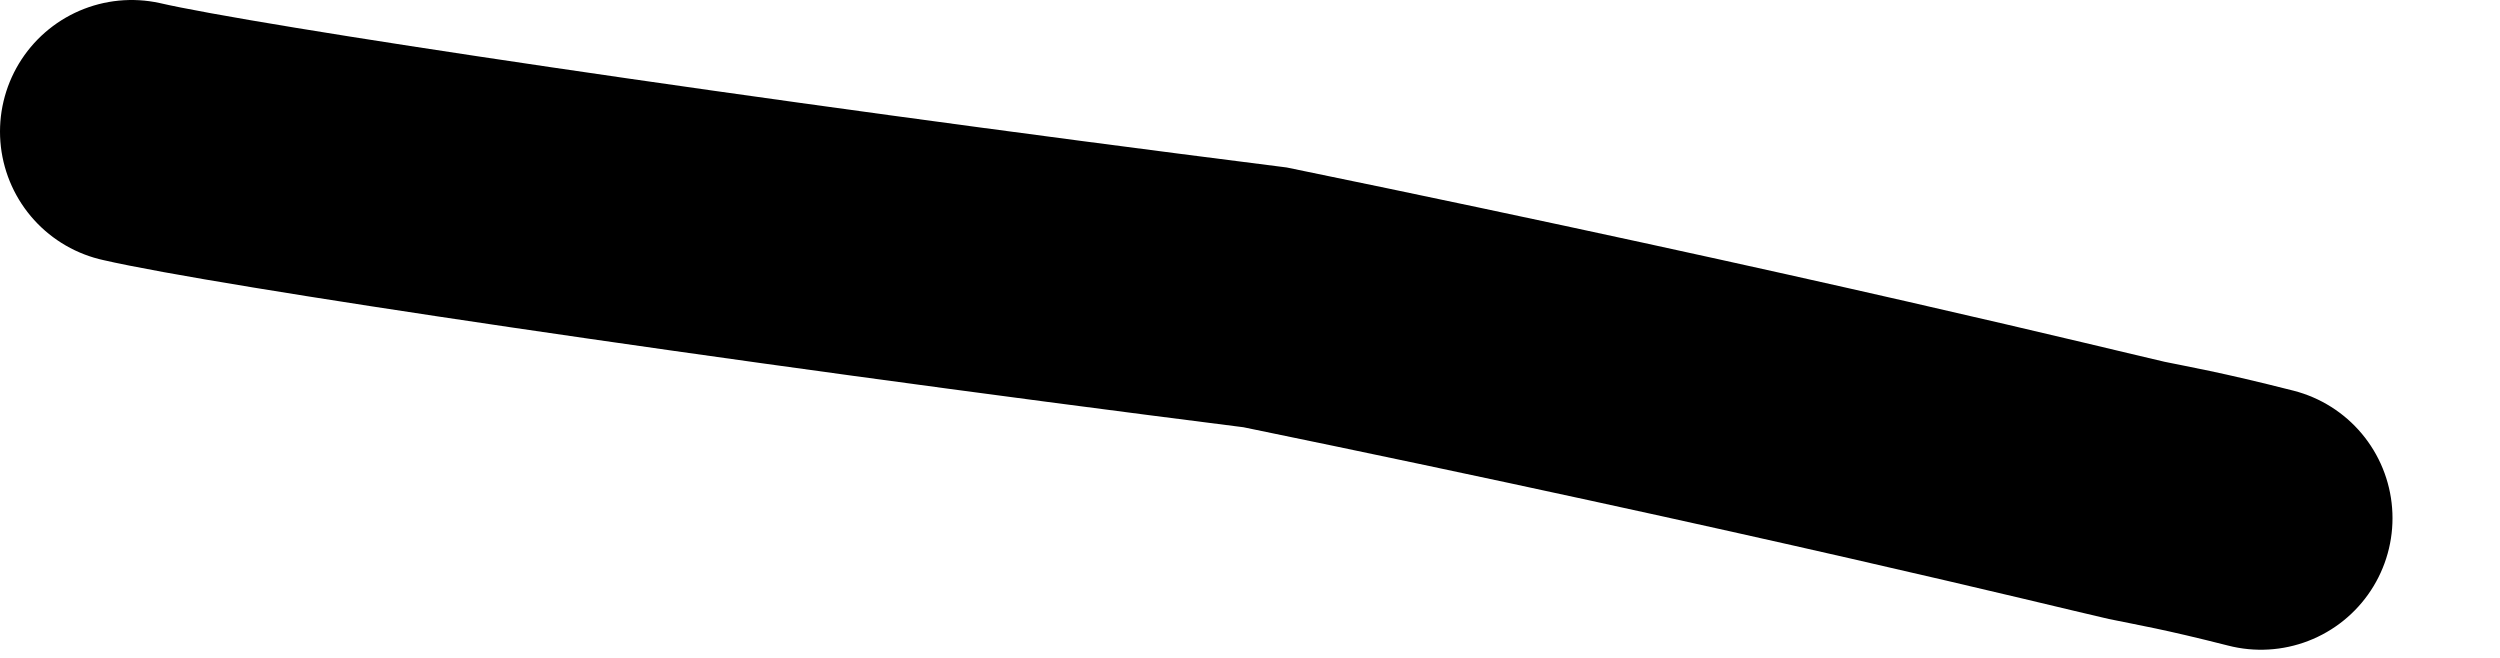
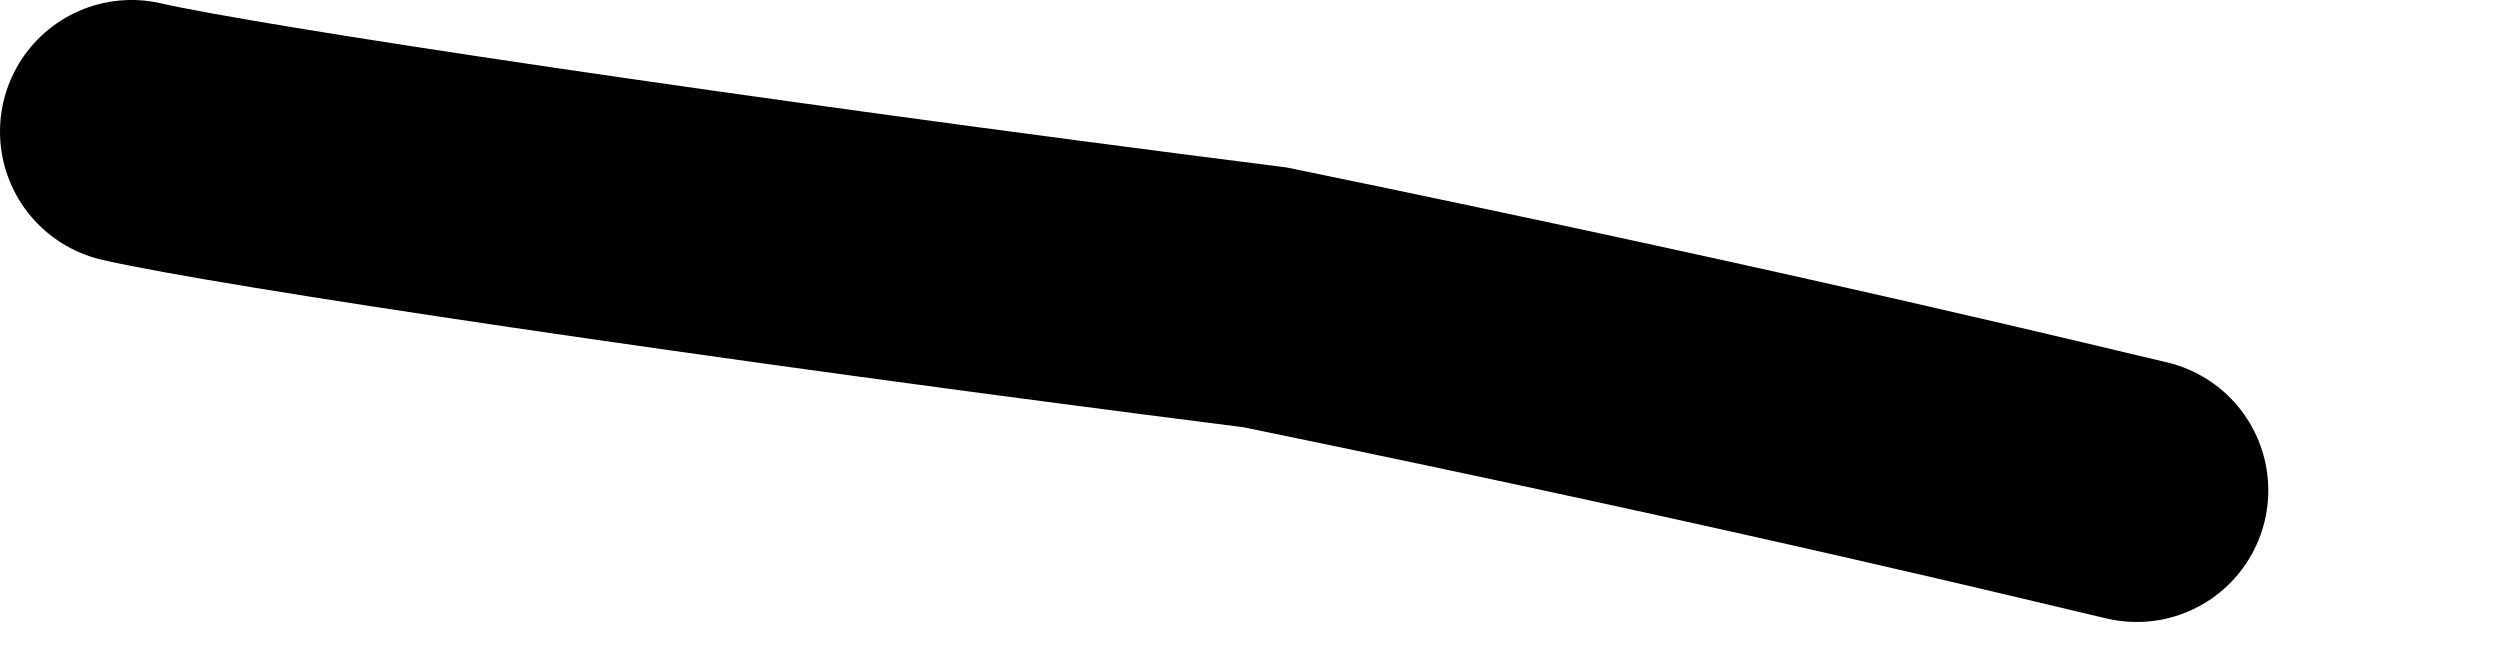
<svg xmlns="http://www.w3.org/2000/svg" fill="none" height="100%" overflow="visible" preserveAspectRatio="none" style="display: block;" viewBox="0 0 19 5" width="100%">
-   <path d="M1 1C1.772 1.179 5.446 1.732 9.615 2.26C13.623 3.084 15.831 3.634 16.239 3.727C16.446 3.77 16.652 3.803 17.183 3.938" id="Vector 112" stroke="black" stroke-linecap="round" stroke-width="2" />
+   <path d="M1 1C1.772 1.179 5.446 1.732 9.615 2.26C13.623 3.084 15.831 3.634 16.239 3.727" id="Vector 112" stroke="black" stroke-linecap="round" stroke-width="2" />
</svg>